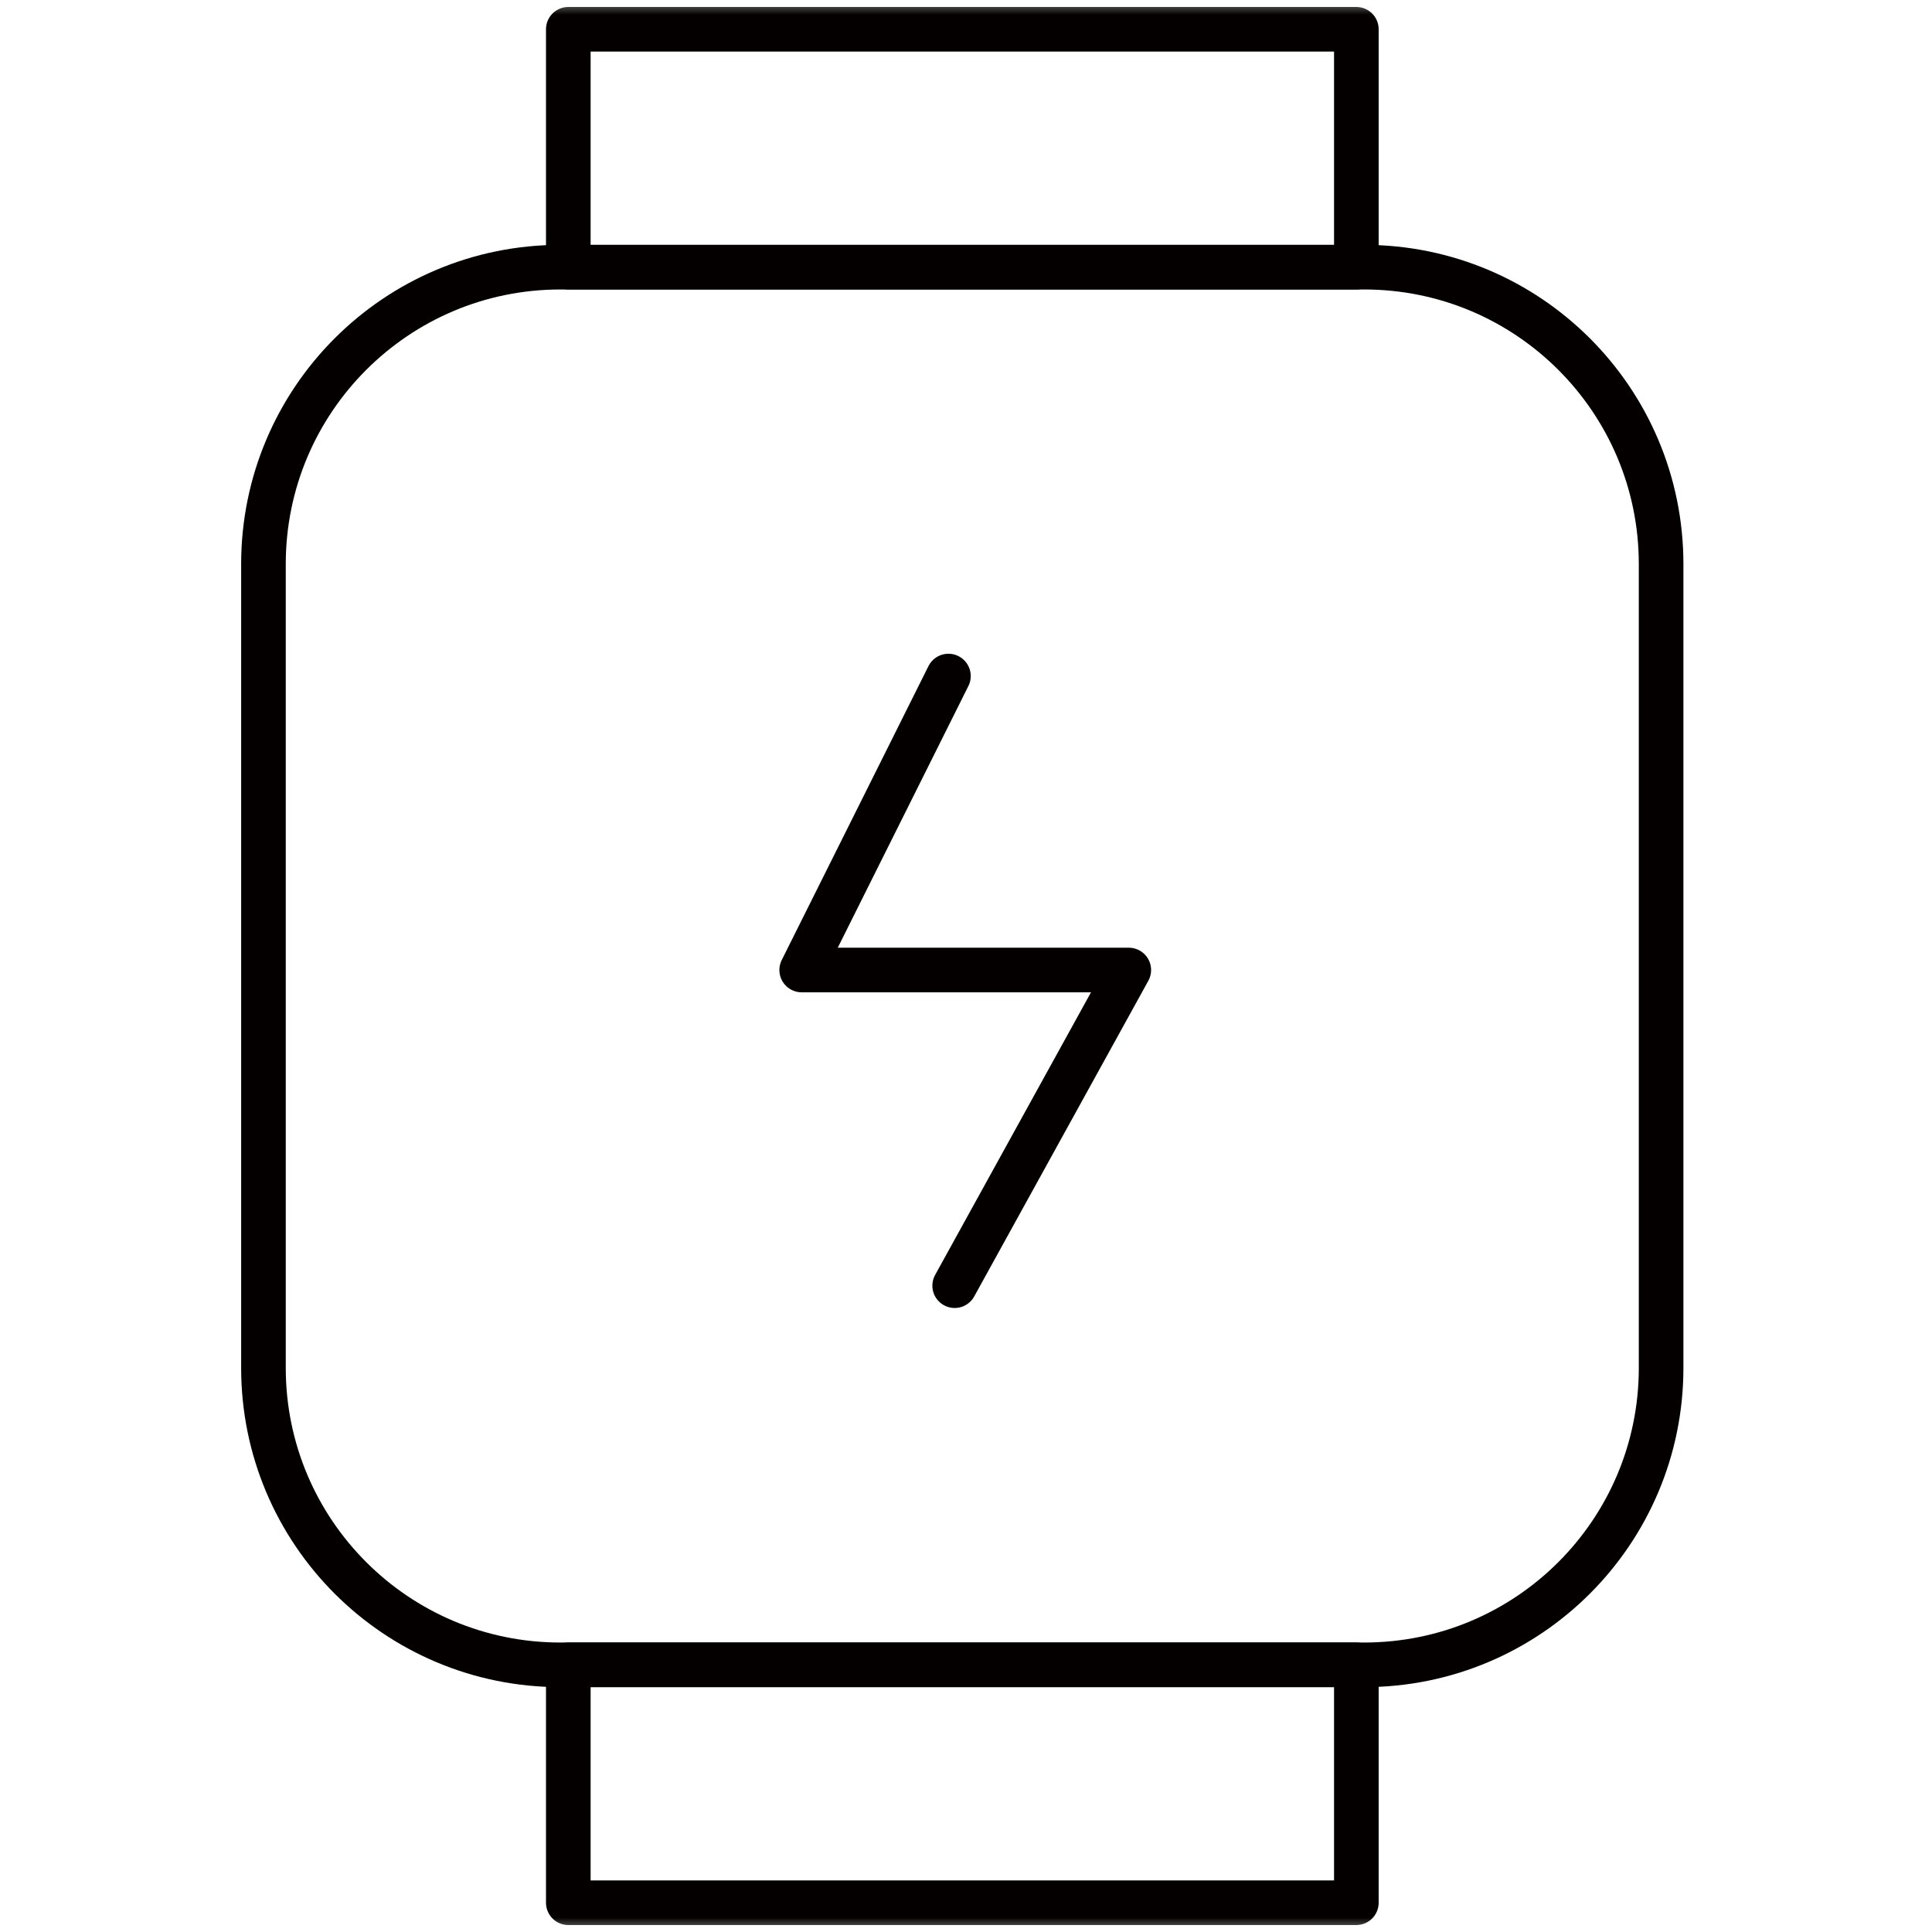
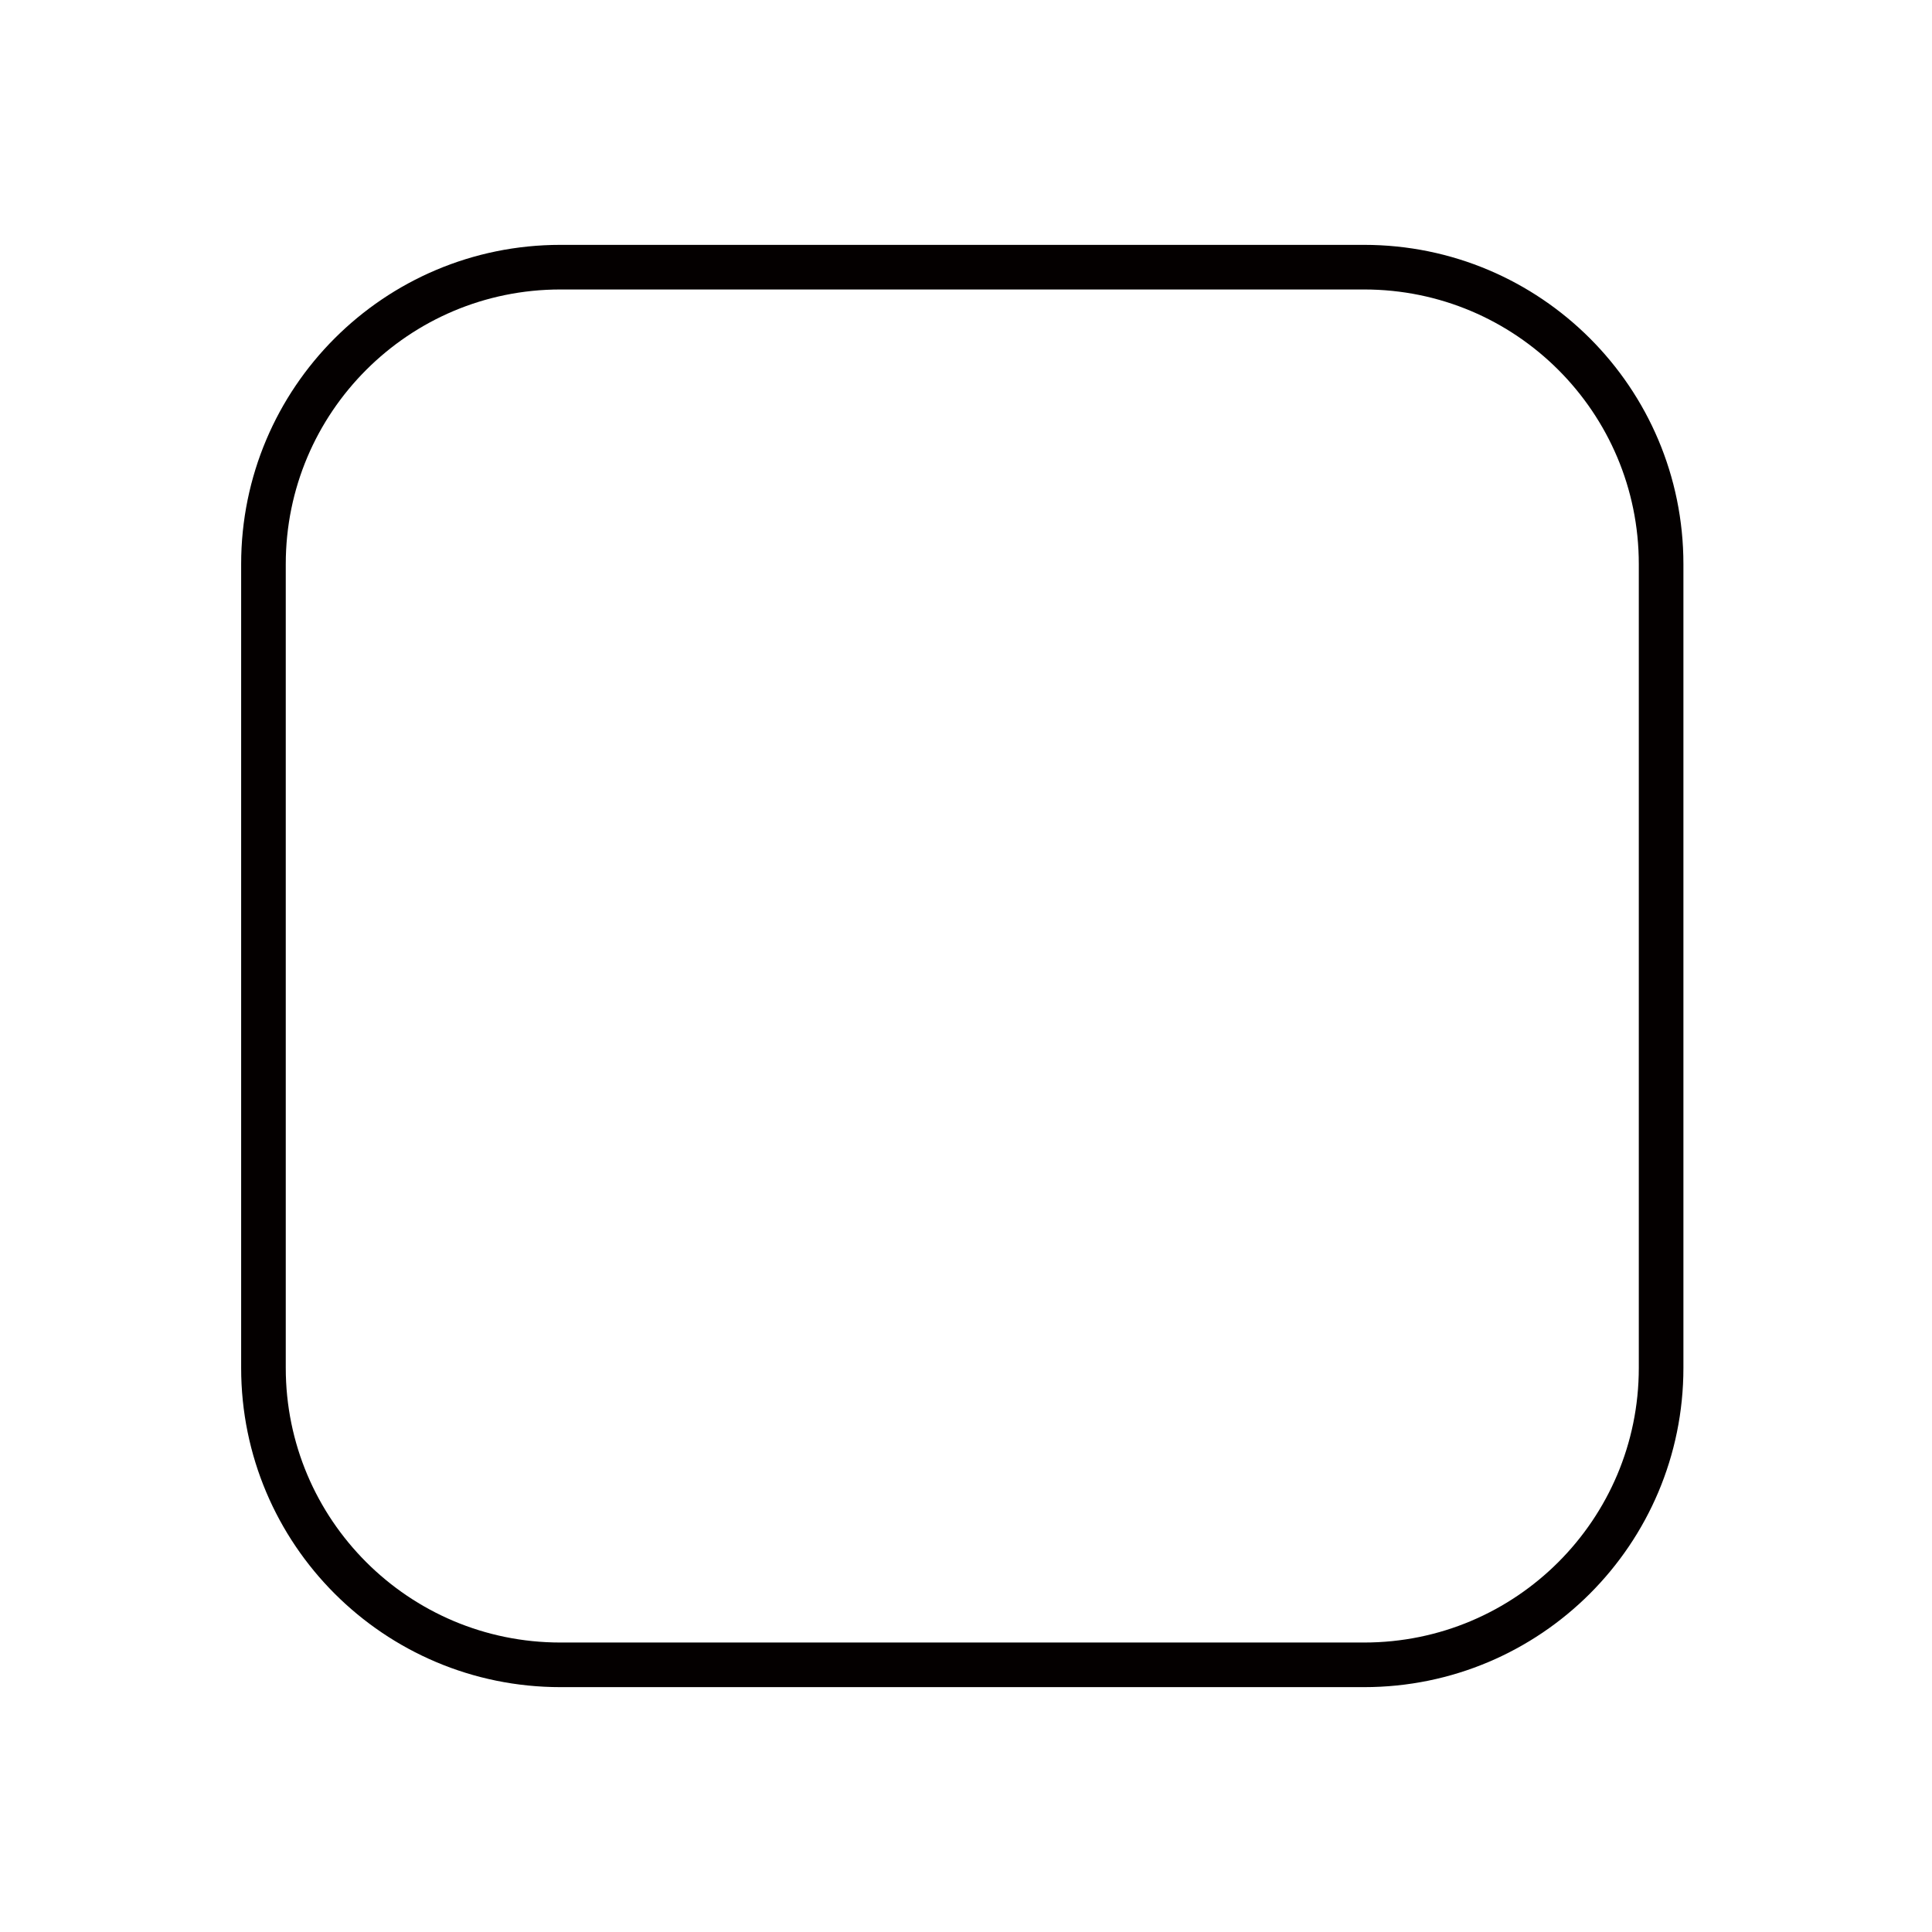
<svg xmlns="http://www.w3.org/2000/svg" width="66" height="66" viewBox="0 0 66 66" fill="none">
  <mask id="mask0_244_1739" style="mask-type:alpha" maskUnits="userSpaceOnUse" x="0" y="0" width="66" height="66">
    <path d="M0 0H66V66H0V0Z" fill="#FF4545" />
  </mask>
  <g mask="url(#mask0_244_1739)">
-     <path d="M46.335 1H19.414V9.127H46.335V1Z" stroke="#040000" stroke-width="1.524" stroke-linecap="round" stroke-linejoin="round" />
-     <path d="M46.335 56.873H19.414V65H46.335V56.873Z" stroke="#040000" stroke-width="1.524" stroke-linecap="round" stroke-linejoin="round" />
    <path d="M46.602 9.127H19.143C13.541 9.127 9 13.668 9 19.27V46.73C9 52.332 13.541 56.873 19.143 56.873H46.602C52.205 56.873 56.746 52.332 56.746 46.73V19.27C56.746 13.668 52.205 9.127 46.602 9.127Z" stroke="#040000" stroke-width="1.524" stroke-linecap="round" stroke-linejoin="round" />
-     <path d="M32.4 23.095L27.387 33.137H38.561L32.613 43.921" stroke="#040000" stroke-width="1.524" stroke-linecap="round" stroke-linejoin="round" />
  </g>
</svg>